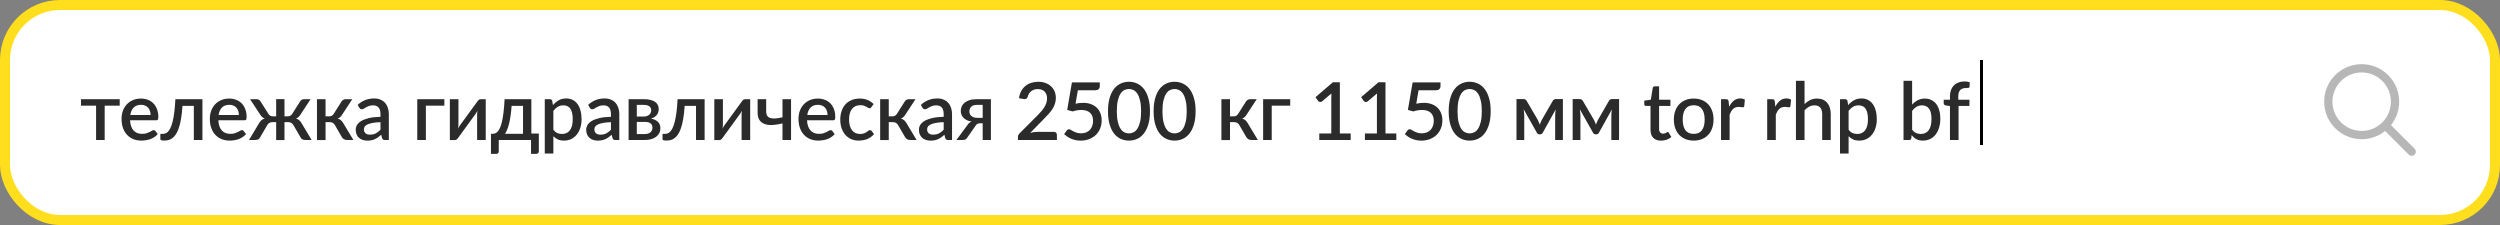
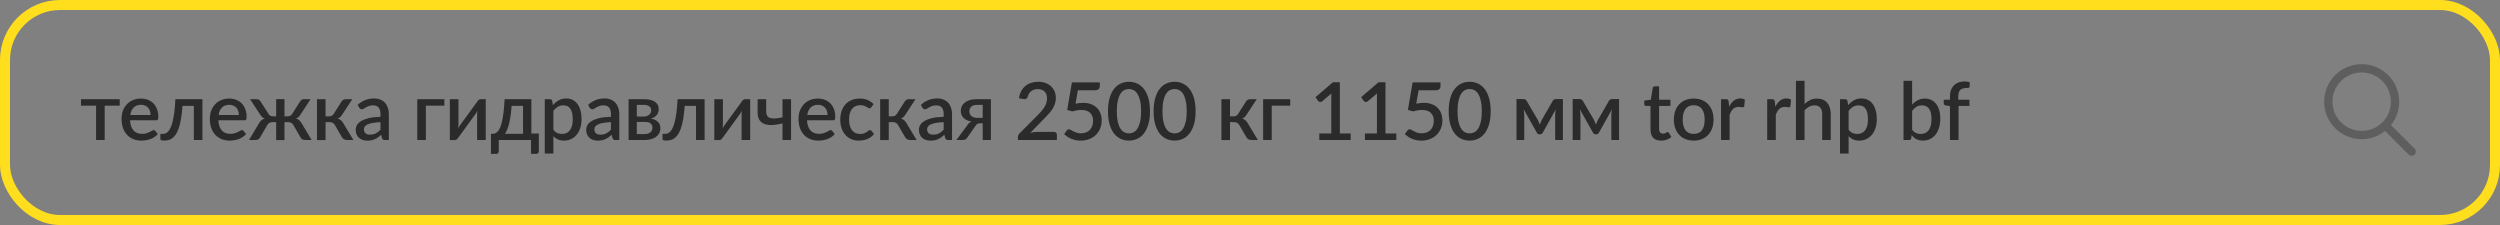
<svg xmlns="http://www.w3.org/2000/svg" width="500" height="45" viewBox="0 0 500 45" fill="none">
  <rect x="0" y="0" width="500" height="45" fill="#808080" stroke="none" />
-   <rect x="1" y="1" width="498" height="43" rx="11" fill="white" />
  <rect x="1" y="1" width="498" height="43" rx="11" stroke="#FFDE1E" stroke-width="2" />
  <path d="M23.944 21.136H20.936V28H19.216V21.136H16.2V19.84H23.944V21.136ZM30.119 23C30.119 22.712 30.076 22.445 29.991 22.2C29.911 21.949 29.791 21.733 29.631 21.552C29.471 21.365 29.271 21.221 29.031 21.12C28.796 21.013 28.524 20.96 28.215 20.96C27.591 20.96 27.1 21.139 26.743 21.496C26.385 21.853 26.159 22.355 26.063 23H30.119ZM26.015 24.056C26.036 24.52 26.108 24.923 26.231 25.264C26.353 25.6 26.516 25.88 26.719 26.104C26.927 26.328 27.172 26.496 27.455 26.608C27.743 26.715 28.063 26.768 28.415 26.768C28.751 26.768 29.041 26.731 29.287 26.656C29.532 26.576 29.745 26.491 29.927 26.4C30.108 26.304 30.263 26.219 30.391 26.144C30.519 26.064 30.636 26.024 30.743 26.024C30.881 26.024 30.988 26.077 31.063 26.184L31.551 26.816C31.348 27.056 31.119 27.259 30.863 27.424C30.607 27.589 30.335 27.725 30.047 27.832C29.759 27.933 29.463 28.005 29.159 28.048C28.855 28.096 28.559 28.12 28.271 28.12C27.705 28.12 27.18 28.027 26.695 27.84C26.215 27.648 25.796 27.368 25.439 27C25.087 26.632 24.809 26.176 24.607 25.632C24.409 25.088 24.311 24.461 24.311 23.752C24.311 23.187 24.399 22.659 24.575 22.168C24.756 21.677 25.012 21.251 25.343 20.888C25.679 20.525 26.084 20.24 26.559 20.032C27.039 19.819 27.58 19.712 28.183 19.712C28.684 19.712 29.148 19.795 29.575 19.96C30.001 20.12 30.369 20.357 30.679 20.672C30.988 20.987 31.228 21.373 31.399 21.832C31.575 22.285 31.663 22.803 31.663 23.384C31.663 23.651 31.633 23.829 31.575 23.92C31.516 24.011 31.409 24.056 31.255 24.056H26.015ZM40.486 28H38.767V21.176H36.495C36.431 22.195 36.332 23.075 36.199 23.816C36.071 24.552 35.916 25.176 35.734 25.688C35.553 26.2 35.35 26.616 35.127 26.936C34.903 27.251 34.665 27.496 34.414 27.672C34.164 27.848 33.905 27.965 33.639 28.024C33.377 28.083 33.113 28.112 32.846 28.112C32.329 28.112 32.071 28.027 32.071 27.856V26.776H32.519C32.694 26.776 32.873 26.747 33.054 26.688C33.241 26.629 33.42 26.515 33.59 26.344C33.761 26.168 33.924 25.923 34.078 25.608C34.239 25.293 34.383 24.88 34.511 24.368C34.644 23.851 34.758 23.224 34.855 22.488C34.95 21.747 35.025 20.864 35.078 19.84H40.486V28ZM47.775 23C47.775 22.712 47.732 22.445 47.647 22.2C47.567 21.949 47.447 21.733 47.287 21.552C47.127 21.365 46.927 21.221 46.687 21.12C46.452 21.013 46.18 20.96 45.871 20.96C45.247 20.96 44.756 21.139 44.399 21.496C44.042 21.853 43.815 22.355 43.719 23H47.775ZM43.671 24.056C43.692 24.52 43.764 24.923 43.887 25.264C44.01 25.6 44.172 25.88 44.375 26.104C44.583 26.328 44.828 26.496 45.111 26.608C45.399 26.715 45.719 26.768 46.071 26.768C46.407 26.768 46.698 26.731 46.943 26.656C47.188 26.576 47.402 26.491 47.583 26.4C47.764 26.304 47.919 26.219 48.047 26.144C48.175 26.064 48.292 26.024 48.399 26.024C48.538 26.024 48.644 26.077 48.719 26.184L49.207 26.816C49.004 27.056 48.775 27.259 48.519 27.424C48.263 27.589 47.991 27.725 47.703 27.832C47.415 27.933 47.119 28.005 46.815 28.048C46.511 28.096 46.215 28.12 45.927 28.12C45.362 28.12 44.836 28.027 44.351 27.84C43.871 27.648 43.452 27.368 43.095 27C42.743 26.632 42.466 26.176 42.263 25.632C42.066 25.088 41.967 24.461 41.967 23.752C41.967 23.187 42.055 22.659 42.231 22.168C42.412 21.677 42.668 21.251 42.999 20.888C43.335 20.525 43.74 20.24 44.215 20.032C44.695 19.819 45.236 19.712 45.839 19.712C46.34 19.712 46.804 19.795 47.231 19.96C47.658 20.12 48.026 20.357 48.335 20.672C48.644 20.987 48.884 21.373 49.055 21.832C49.231 22.285 49.319 22.803 49.319 23.384C49.319 23.651 49.29 23.829 49.231 23.92C49.172 24.011 49.066 24.056 48.911 24.056H43.671ZM62.329 28H61.145C60.841 28 60.606 27.952 60.441 27.856C60.281 27.76 60.155 27.608 60.065 27.4L58.681 25.016C58.569 24.813 58.422 24.664 58.241 24.568C58.059 24.472 57.854 24.424 57.625 24.424H56.897V28.008H55.233V24.424H54.513C54.278 24.424 54.07 24.472 53.889 24.568C53.713 24.664 53.566 24.813 53.449 25.016L52.065 27.4C51.974 27.608 51.846 27.76 51.681 27.856C51.521 27.952 51.289 28 50.985 28H49.801L51.817 24.632C51.955 24.392 52.11 24.197 52.281 24.048C52.457 23.893 52.675 23.779 52.937 23.704C52.739 23.629 52.569 23.528 52.425 23.4C52.286 23.272 52.153 23.107 52.025 22.904L50.017 19.84H51.369C51.529 19.84 51.675 19.883 51.809 19.968C51.942 20.053 52.046 20.165 52.121 20.304L53.673 22.752C53.779 22.928 53.907 23.059 54.057 23.144C54.206 23.229 54.393 23.272 54.617 23.272H55.233V19.832H56.897V23.272H57.489C57.931 23.272 58.254 23.099 58.457 22.752L60.009 20.304C60.083 20.165 60.187 20.053 60.321 19.968C60.459 19.883 60.609 19.84 60.769 19.84H62.113L60.105 22.904C59.977 23.107 59.843 23.272 59.705 23.4C59.566 23.528 59.398 23.629 59.201 23.704C59.462 23.779 59.678 23.893 59.849 24.048C60.019 24.197 60.174 24.392 60.313 24.632L62.329 28ZM68.304 20.304C68.389 20.165 68.504 20.053 68.648 19.968C68.797 19.883 68.952 19.84 69.112 19.84H70.456L68.448 22.904C68.32 23.112 68.186 23.28 68.048 23.408C67.909 23.536 67.738 23.635 67.536 23.704C67.797 23.779 68.013 23.893 68.184 24.048C68.36 24.197 68.517 24.392 68.656 24.632L70.68 28H69.496C69.192 28 68.954 27.949 68.784 27.848C68.618 27.747 68.477 27.597 68.36 27.4L66.976 25.016C66.864 24.813 66.717 24.664 66.536 24.568C66.354 24.472 66.149 24.424 65.92 24.424H65.112V28.008H63.392V19.84H65.112V23.272H65.808C66.032 23.272 66.218 23.229 66.368 23.144C66.517 23.059 66.645 22.928 66.752 22.752L68.304 20.304ZM76.096 24.432C75.482 24.453 74.965 24.504 74.543 24.584C74.122 24.659 73.781 24.757 73.519 24.88C73.258 24.997 73.069 25.139 72.951 25.304C72.84 25.469 72.784 25.651 72.784 25.848C72.784 26.04 72.813 26.205 72.871 26.344C72.936 26.477 73.021 26.589 73.127 26.68C73.24 26.765 73.368 26.829 73.511 26.872C73.661 26.909 73.823 26.928 73.999 26.928C74.448 26.928 74.832 26.845 75.151 26.68C75.477 26.509 75.791 26.264 76.096 25.944V24.432ZM71.535 20.976C72.458 20.117 73.557 19.688 74.832 19.688C75.301 19.688 75.717 19.765 76.079 19.92C76.448 20.069 76.754 20.283 76.999 20.56C77.25 20.837 77.439 21.168 77.567 21.552C77.701 21.931 77.767 22.352 77.767 22.816V28H76.999C76.834 28 76.709 27.976 76.624 27.928C76.538 27.875 76.466 27.771 76.407 27.616L76.24 26.952C76.031 27.139 75.826 27.307 75.624 27.456C75.421 27.6 75.21 27.723 74.992 27.824C74.778 27.925 74.546 28 74.296 28.048C74.05 28.101 73.778 28.128 73.48 28.128C73.149 28.128 72.84 28.083 72.552 27.992C72.269 27.901 72.023 27.765 71.816 27.584C71.608 27.397 71.442 27.168 71.32 26.896C71.202 26.624 71.144 26.304 71.144 25.936C71.144 25.621 71.226 25.315 71.391 25.016C71.562 24.717 71.84 24.451 72.224 24.216C72.613 23.976 73.122 23.779 73.751 23.624C74.386 23.469 75.168 23.381 76.096 23.36V22.816C76.096 22.229 75.97 21.792 75.719 21.504C75.469 21.216 75.101 21.072 74.615 21.072C74.285 21.072 74.007 21.115 73.784 21.2C73.559 21.28 73.365 21.368 73.2 21.464C73.034 21.56 72.888 21.651 72.76 21.736C72.632 21.816 72.496 21.856 72.352 21.856C72.234 21.856 72.133 21.827 72.047 21.768C71.968 21.704 71.901 21.627 71.847 21.536L71.535 20.976ZM88.87 21.136H85.174V28H83.454V19.84H88.87V21.136ZM97.146 19.84V28H95.426V22.888C95.426 22.776 95.431 22.653 95.442 22.52C95.453 22.387 95.469 22.251 95.49 22.112C95.436 22.229 95.383 22.339 95.33 22.44C95.282 22.536 95.228 22.624 95.17 22.704L91.626 27.576C91.562 27.677 91.477 27.776 91.37 27.872C91.263 27.963 91.143 28.008 91.01 28.008H89.97V19.84H91.69V24.952C91.69 25.064 91.682 25.189 91.666 25.328C91.655 25.467 91.639 25.605 91.618 25.744C91.725 25.499 91.834 25.296 91.946 25.136L95.49 20.272C95.554 20.165 95.639 20.067 95.746 19.976C95.853 19.885 95.972 19.84 96.106 19.84H97.146ZM104.607 26.76V21.176H102.319C102.271 21.923 102.202 22.592 102.111 23.184C102.026 23.776 101.925 24.301 101.807 24.76C101.695 25.213 101.57 25.605 101.431 25.936C101.293 26.261 101.149 26.536 100.999 26.76H104.607ZM107.767 26.704V30.248C107.767 30.408 107.719 30.533 107.623 30.624C107.533 30.72 107.415 30.768 107.271 30.768H106.207V28H99.751V30.28C99.751 30.403 99.711 30.515 99.631 30.616C99.557 30.717 99.439 30.768 99.279 30.768H98.191V26.76H98.439C98.626 26.76 98.81 26.733 98.991 26.68C99.173 26.621 99.346 26.507 99.511 26.336C99.677 26.165 99.834 25.925 99.983 25.616C100.133 25.301 100.266 24.888 100.383 24.376C100.506 23.864 100.613 23.237 100.703 22.496C100.794 21.755 100.866 20.869 100.919 19.84H106.271V26.704H107.767ZM110.674 25.952C110.914 26.261 111.176 26.48 111.458 26.608C111.746 26.731 112.064 26.792 112.41 26.792C113.082 26.792 113.605 26.547 113.978 26.056C114.357 25.565 114.546 24.835 114.546 23.864C114.546 23.363 114.504 22.936 114.418 22.584C114.333 22.227 114.21 21.936 114.05 21.712C113.89 21.488 113.696 21.325 113.466 21.224C113.237 21.123 112.978 21.072 112.69 21.072C112.253 21.072 111.874 21.168 111.554 21.36C111.24 21.547 110.946 21.816 110.674 22.168V25.952ZM110.586 21.024C110.928 20.624 111.314 20.301 111.746 20.056C112.184 19.811 112.69 19.688 113.266 19.688C113.725 19.688 114.141 19.781 114.514 19.968C114.888 20.149 115.208 20.416 115.474 20.768C115.741 21.12 115.946 21.557 116.09 22.08C116.24 22.597 116.314 23.192 116.314 23.864C116.314 24.467 116.232 25.029 116.066 25.552C115.906 26.069 115.674 26.52 115.37 26.904C115.066 27.283 114.698 27.581 114.266 27.8C113.834 28.013 113.346 28.12 112.802 28.12C112.322 28.12 111.914 28.043 111.578 27.888C111.248 27.733 110.946 27.52 110.674 27.248V30.712H108.954V19.84H109.994C110.229 19.84 110.378 19.949 110.442 20.168L110.586 21.024ZM122.189 24.432C121.576 24.453 121.059 24.504 120.637 24.584C120.216 24.659 119.875 24.757 119.613 24.88C119.352 24.997 119.163 25.139 119.045 25.304C118.933 25.469 118.877 25.651 118.877 25.848C118.877 26.04 118.907 26.205 118.965 26.344C119.029 26.477 119.115 26.589 119.221 26.68C119.333 26.765 119.461 26.829 119.605 26.872C119.755 26.909 119.917 26.928 120.093 26.928C120.541 26.928 120.925 26.845 121.245 26.68C121.571 26.509 121.885 26.264 122.189 25.944V24.432ZM117.629 20.976C118.552 20.117 119.651 19.688 120.925 19.688C121.395 19.688 121.811 19.765 122.173 19.92C122.541 20.069 122.848 20.283 123.093 20.56C123.344 20.837 123.533 21.168 123.661 21.552C123.795 21.931 123.861 22.352 123.861 22.816V28H123.093C122.928 28 122.803 27.976 122.717 27.928C122.632 27.875 122.56 27.771 122.501 27.616L122.333 26.952C122.125 27.139 121.92 27.307 121.717 27.456C121.515 27.6 121.304 27.723 121.085 27.824C120.872 27.925 120.64 28 120.389 28.048C120.144 28.101 119.872 28.128 119.573 28.128C119.243 28.128 118.933 28.083 118.645 27.992C118.363 27.901 118.117 27.765 117.909 27.584C117.701 27.397 117.536 27.168 117.413 26.896C117.296 26.624 117.237 26.304 117.237 25.936C117.237 25.621 117.32 25.315 117.485 25.016C117.656 24.717 117.933 24.451 118.317 24.216C118.707 23.976 119.216 23.779 119.845 23.624C120.48 23.469 121.261 23.381 122.189 23.36V22.816C122.189 22.229 122.064 21.792 121.813 21.504C121.563 21.216 121.195 21.072 120.709 21.072C120.379 21.072 120.101 21.115 119.877 21.2C119.653 21.28 119.459 21.368 119.293 21.464C119.128 21.56 118.981 21.651 118.853 21.736C118.725 21.816 118.589 21.856 118.445 21.856C118.328 21.856 118.227 21.827 118.141 21.768C118.061 21.704 117.995 21.627 117.941 21.536L117.629 20.976ZM128.96 26.808C129.429 26.808 129.8 26.696 130.072 26.472C130.349 26.243 130.488 25.936 130.488 25.552C130.488 25.387 130.464 25.232 130.416 25.088C130.368 24.944 130.285 24.821 130.168 24.72C130.051 24.613 129.893 24.531 129.696 24.472C129.504 24.413 129.261 24.384 128.968 24.384H127.36V26.808H128.96ZM127.36 20.976V23.304H128.776C128.989 23.304 129.184 23.275 129.36 23.216C129.541 23.152 129.696 23.067 129.824 22.96C129.957 22.848 130.059 22.717 130.128 22.568C130.203 22.413 130.24 22.243 130.24 22.056C130.24 21.923 130.216 21.792 130.168 21.664C130.12 21.531 130.037 21.413 129.92 21.312C129.808 21.211 129.659 21.131 129.472 21.072C129.285 21.008 129.053 20.976 128.776 20.976H127.36ZM128.832 19.84C129.339 19.84 129.776 19.891 130.144 19.992C130.512 20.088 130.813 20.224 131.048 20.4C131.288 20.576 131.464 20.784 131.576 21.024C131.688 21.264 131.744 21.523 131.744 21.8C131.744 21.976 131.72 22.16 131.672 22.352C131.624 22.544 131.541 22.728 131.424 22.904C131.307 23.075 131.147 23.232 130.944 23.376C130.747 23.52 130.493 23.632 130.184 23.712C130.765 23.819 131.224 24.032 131.56 24.352C131.901 24.667 132.072 25.088 132.072 25.616C132.072 26.021 131.989 26.373 131.824 26.672C131.659 26.971 131.432 27.219 131.144 27.416C130.861 27.613 130.531 27.76 130.152 27.856C129.779 27.952 129.384 28 128.968 28H125.72V19.84H128.832ZM140.924 28H139.204V21.176H136.932C136.868 22.195 136.769 23.075 136.636 23.816C136.508 24.552 136.353 25.176 136.172 25.688C135.991 26.2 135.788 26.616 135.564 26.936C135.34 27.251 135.103 27.496 134.852 27.672C134.601 27.848 134.343 27.965 134.076 28.024C133.815 28.083 133.551 28.112 133.284 28.112C132.767 28.112 132.508 28.027 132.508 27.856V26.776H132.956C133.132 26.776 133.311 26.747 133.492 26.688C133.679 26.629 133.857 26.515 134.028 26.344C134.199 26.168 134.361 25.923 134.516 25.608C134.676 25.293 134.82 24.88 134.948 24.368C135.081 23.851 135.196 23.224 135.292 22.488C135.388 21.747 135.463 20.864 135.516 19.84H140.924V28ZM150.036 19.84V28H148.317V22.888C148.317 22.776 148.322 22.653 148.333 22.52C148.343 22.387 148.359 22.251 148.381 22.112C148.327 22.229 148.274 22.339 148.221 22.44C148.173 22.536 148.119 22.624 148.061 22.704L144.517 27.576C144.453 27.677 144.367 27.776 144.261 27.872C144.154 27.963 144.034 28.008 143.901 28.008H142.861V19.84H144.581V24.952C144.581 25.064 144.573 25.189 144.557 25.328C144.546 25.467 144.53 25.605 144.509 25.744C144.615 25.499 144.725 25.296 144.837 25.136L148.381 20.272C148.445 20.165 148.53 20.067 148.637 19.976C148.743 19.885 148.863 19.84 148.997 19.84H150.036ZM158.21 19.84V28H156.498V24.68C155.799 24.856 155.146 24.963 154.538 25C153.935 25.032 153.41 24.971 152.962 24.816C152.514 24.661 152.162 24.4 151.906 24.032C151.65 23.664 151.522 23.168 151.522 22.544V19.84H153.234V22.28C153.234 22.637 153.301 22.925 153.434 23.144C153.567 23.357 153.767 23.509 154.034 23.6C154.306 23.685 154.645 23.715 155.05 23.688C155.461 23.661 155.943 23.587 156.498 23.464V19.84H158.21ZM165.509 23C165.509 22.712 165.467 22.445 165.381 22.2C165.301 21.949 165.181 21.733 165.021 21.552C164.861 21.365 164.661 21.221 164.421 21.12C164.187 21.013 163.915 20.96 163.605 20.96C162.981 20.96 162.491 21.139 162.133 21.496C161.776 21.853 161.549 22.355 161.453 23H165.509ZM161.405 24.056C161.427 24.52 161.499 24.923 161.621 25.264C161.744 25.6 161.907 25.88 162.109 26.104C162.317 26.328 162.563 26.496 162.845 26.608C163.133 26.715 163.453 26.768 163.805 26.768C164.141 26.768 164.432 26.731 164.677 26.656C164.923 26.576 165.136 26.491 165.317 26.4C165.499 26.304 165.653 26.219 165.781 26.144C165.909 26.064 166.027 26.024 166.133 26.024C166.272 26.024 166.379 26.077 166.453 26.184L166.941 26.816C166.739 27.056 166.509 27.259 166.253 27.424C165.997 27.589 165.725 27.725 165.437 27.832C165.149 27.933 164.853 28.005 164.549 28.048C164.245 28.096 163.949 28.12 163.661 28.12C163.096 28.12 162.571 28.027 162.085 27.84C161.605 27.648 161.187 27.368 160.829 27C160.477 26.632 160.2 26.176 159.997 25.632C159.8 25.088 159.701 24.461 159.701 23.752C159.701 23.187 159.789 22.659 159.965 22.168C160.147 21.677 160.403 21.251 160.733 20.888C161.069 20.525 161.475 20.24 161.949 20.032C162.429 19.819 162.971 19.712 163.573 19.712C164.075 19.712 164.539 19.795 164.965 19.96C165.392 20.12 165.76 20.357 166.069 20.672C166.379 20.987 166.619 21.373 166.789 21.832C166.965 22.285 167.053 22.803 167.053 23.384C167.053 23.651 167.024 23.829 166.965 23.92C166.907 24.011 166.8 24.056 166.645 24.056H161.405ZM174.269 21.44C174.216 21.509 174.165 21.563 174.117 21.6C174.069 21.637 174 21.656 173.909 21.656C173.818 21.656 173.722 21.624 173.621 21.56C173.525 21.496 173.408 21.427 173.269 21.352C173.136 21.272 172.973 21.2 172.781 21.136C172.589 21.072 172.349 21.04 172.061 21.04C171.688 21.04 171.36 21.107 171.077 21.24C170.8 21.373 170.565 21.565 170.373 21.816C170.186 22.061 170.045 22.363 169.949 22.72C169.858 23.072 169.813 23.469 169.813 23.912C169.813 24.371 169.864 24.779 169.965 25.136C170.066 25.493 170.21 25.795 170.397 26.04C170.589 26.285 170.818 26.472 171.085 26.6C171.357 26.728 171.661 26.792 171.997 26.792C172.328 26.792 172.597 26.752 172.805 26.672C173.013 26.592 173.186 26.504 173.325 26.408C173.464 26.312 173.581 26.224 173.677 26.144C173.778 26.064 173.885 26.024 173.997 26.024C174.136 26.024 174.242 26.077 174.317 26.184L174.805 26.816C174.608 27.056 174.389 27.259 174.149 27.424C173.909 27.589 173.656 27.725 173.389 27.832C173.122 27.933 172.845 28.005 172.557 28.048C172.269 28.096 171.978 28.12 171.685 28.12C171.178 28.12 170.704 28.027 170.261 27.84C169.824 27.648 169.44 27.373 169.109 27.016C168.784 26.653 168.525 26.213 168.333 25.696C168.146 25.173 168.053 24.579 168.053 23.912C168.053 23.309 168.138 22.752 168.309 22.24C168.48 21.723 168.728 21.277 169.053 20.904C169.384 20.531 169.792 20.24 170.277 20.032C170.762 19.819 171.322 19.712 171.957 19.712C172.549 19.712 173.069 19.808 173.517 20C173.97 20.192 174.373 20.464 174.725 20.816L174.269 21.44ZM180.944 20.304C181.03 20.165 181.144 20.053 181.288 19.968C181.438 19.883 181.592 19.84 181.752 19.84H183.096L181.088 22.904C180.96 23.112 180.827 23.28 180.688 23.408C180.55 23.536 180.379 23.635 180.176 23.704C180.438 23.779 180.654 23.893 180.824 24.048C181 24.197 181.158 24.392 181.296 24.632L183.32 28H182.136C181.832 28 181.595 27.949 181.424 27.848C181.259 27.747 181.118 27.597 181 27.4L179.616 25.016C179.504 24.813 179.358 24.664 179.176 24.568C178.995 24.472 178.79 24.424 178.56 24.424H177.752V28.008H176.032V19.84H177.752V23.272H178.448C178.672 23.272 178.859 23.229 179.008 23.144C179.158 23.059 179.286 22.928 179.392 22.752L180.944 20.304ZM188.736 24.432C188.123 24.453 187.605 24.504 187.184 24.584C186.763 24.659 186.421 24.757 186.16 24.88C185.899 24.997 185.709 25.139 185.592 25.304C185.48 25.469 185.424 25.651 185.424 25.848C185.424 26.04 185.453 26.205 185.512 26.344C185.576 26.477 185.661 26.589 185.768 26.68C185.88 26.765 186.008 26.829 186.152 26.872C186.301 26.909 186.464 26.928 186.64 26.928C187.088 26.928 187.472 26.845 187.792 26.68C188.117 26.509 188.432 26.264 188.736 25.944V24.432ZM184.176 20.976C185.099 20.117 186.197 19.688 187.472 19.688C187.941 19.688 188.357 19.765 188.72 19.92C189.088 20.069 189.395 20.283 189.64 20.56C189.891 20.837 190.08 21.168 190.208 21.552C190.341 21.931 190.408 22.352 190.408 22.816V28H189.64C189.475 28 189.349 27.976 189.264 27.928C189.179 27.875 189.107 27.771 189.048 27.616L188.88 26.952C188.672 27.139 188.467 27.307 188.264 27.456C188.061 27.6 187.851 27.723 187.632 27.824C187.419 27.925 187.187 28 186.936 28.048C186.691 28.101 186.419 28.128 186.12 28.128C185.789 28.128 185.48 28.083 185.192 27.992C184.909 27.901 184.664 27.765 184.456 27.584C184.248 27.397 184.083 27.168 183.96 26.896C183.843 26.624 183.784 26.304 183.784 25.936C183.784 25.621 183.867 25.315 184.032 25.016C184.203 24.717 184.48 24.451 184.864 24.216C185.253 23.976 185.763 23.779 186.392 23.624C187.027 23.469 187.808 23.381 188.736 23.36V22.816C188.736 22.229 188.611 21.792 188.36 21.504C188.109 21.216 187.741 21.072 187.256 21.072C186.925 21.072 186.648 21.115 186.424 21.2C186.2 21.28 186.005 21.368 185.84 21.464C185.675 21.56 185.528 21.651 185.4 21.736C185.272 21.816 185.136 21.856 184.992 21.856C184.875 21.856 184.773 21.827 184.688 21.768C184.608 21.704 184.541 21.627 184.488 21.536L184.176 20.976ZM196.539 23.568V20.976H195.331C195.053 20.976 194.821 21.016 194.635 21.096C194.448 21.176 194.299 21.28 194.187 21.408C194.075 21.531 193.995 21.669 193.947 21.824C193.899 21.979 193.875 22.131 193.875 22.28C193.875 22.68 194.016 22.995 194.299 23.224C194.587 23.453 194.973 23.568 195.459 23.568H196.539ZM198.179 19.84V28H196.539V24.656H196.067C195.912 24.656 195.784 24.669 195.683 24.696C195.581 24.723 195.493 24.76 195.419 24.808C195.349 24.856 195.285 24.915 195.227 24.984C195.173 25.053 195.12 25.131 195.067 25.216L193.539 27.4C193.427 27.603 193.293 27.755 193.139 27.856C192.989 27.952 192.763 28 192.459 28H191.275L193.475 25.032C193.677 24.68 193.96 24.44 194.323 24.312C193.928 24.253 193.592 24.152 193.315 24.008C193.037 23.864 192.813 23.696 192.643 23.504C192.472 23.312 192.347 23.104 192.267 22.88C192.192 22.651 192.155 22.424 192.155 22.2C192.155 21.907 192.211 21.619 192.323 21.336C192.44 21.053 192.624 20.803 192.875 20.584C193.125 20.36 193.448 20.181 193.843 20.048C194.243 19.909 194.723 19.84 195.283 19.84H198.179ZM210.778 26.376C210.965 26.376 211.112 26.432 211.218 26.544C211.325 26.651 211.378 26.789 211.378 26.96V28H203.586V27.416C203.586 27.299 203.61 27.176 203.658 27.048C203.706 26.92 203.784 26.803 203.89 26.696L207.474 23.104C207.778 22.8 208.048 22.509 208.282 22.232C208.522 21.955 208.725 21.677 208.89 21.4C209.061 21.123 209.189 20.843 209.274 20.56C209.365 20.272 209.41 19.971 209.41 19.656C209.41 19.352 209.362 19.085 209.266 18.856C209.176 18.621 209.048 18.429 208.882 18.28C208.722 18.125 208.528 18.011 208.298 17.936C208.074 17.856 207.826 17.816 207.554 17.816C207.293 17.816 207.05 17.853 206.826 17.928C206.608 18.003 206.41 18.107 206.234 18.24C206.064 18.373 205.92 18.533 205.802 18.72C205.69 18.901 205.608 19.101 205.554 19.32C205.474 19.539 205.37 19.685 205.242 19.76C205.12 19.835 204.938 19.851 204.698 19.808L203.794 19.648C203.874 19.104 204.024 18.627 204.242 18.216C204.466 17.805 204.746 17.464 205.082 17.192C205.418 16.915 205.802 16.707 206.234 16.568C206.672 16.424 207.144 16.352 207.65 16.352C208.162 16.352 208.632 16.429 209.058 16.584C209.49 16.733 209.861 16.949 210.17 17.232C210.485 17.509 210.73 17.848 210.906 18.248C211.082 18.648 211.17 19.099 211.17 19.6C211.17 20.027 211.106 20.421 210.978 20.784C210.856 21.147 210.688 21.493 210.474 21.824C210.261 22.155 210.01 22.477 209.722 22.792C209.44 23.101 209.141 23.416 208.826 23.736L206.042 26.584C206.272 26.52 206.501 26.469 206.73 26.432C206.965 26.395 207.186 26.376 207.394 26.376H210.778ZM215.111 20.736C215.389 20.677 215.653 20.635 215.903 20.608C216.159 20.581 216.405 20.568 216.639 20.568C217.242 20.568 217.773 20.659 218.231 20.84C218.695 21.016 219.082 21.261 219.391 21.576C219.706 21.891 219.941 22.261 220.095 22.688C220.255 23.109 220.335 23.568 220.335 24.064C220.335 24.677 220.229 25.235 220.015 25.736C219.802 26.237 219.506 26.667 219.127 27.024C218.749 27.376 218.301 27.648 217.783 27.84C217.271 28.032 216.717 28.128 216.119 28.128C215.767 28.128 215.431 28.093 215.111 28.024C214.797 27.955 214.501 27.861 214.223 27.744C213.946 27.621 213.69 27.483 213.455 27.328C213.221 27.168 213.01 27.003 212.823 26.832L213.351 26.096C213.463 25.936 213.613 25.856 213.799 25.856C213.917 25.856 214.045 25.899 214.183 25.984C214.322 26.069 214.482 26.163 214.663 26.264C214.85 26.36 215.069 26.451 215.319 26.536C215.57 26.621 215.869 26.664 216.215 26.664C216.594 26.664 216.933 26.603 217.231 26.48C217.53 26.357 217.781 26.187 217.983 25.968C218.191 25.744 218.349 25.477 218.455 25.168C218.562 24.859 218.615 24.52 218.615 24.152C218.615 23.816 218.565 23.515 218.463 23.248C218.367 22.981 218.221 22.755 218.023 22.568C217.831 22.381 217.589 22.24 217.295 22.144C217.002 22.043 216.663 21.992 216.279 21.992C215.997 21.992 215.706 22.016 215.407 22.064C215.114 22.112 214.815 22.187 214.511 22.288L213.439 21.984L214.383 16.48H219.959V17.224C219.959 17.469 219.882 17.669 219.727 17.824C219.573 17.979 219.314 18.056 218.951 18.056H215.575L215.111 20.736ZM229.996 22.24C229.996 23.248 229.887 24.12 229.668 24.856C229.455 25.592 229.159 26.203 228.78 26.688C228.402 27.173 227.956 27.533 227.444 27.768C226.932 28.003 226.38 28.12 225.788 28.12C225.196 28.12 224.644 28.003 224.132 27.768C223.62 27.533 223.175 27.173 222.796 26.688C222.423 26.203 222.13 25.592 221.916 24.856C221.703 24.12 221.596 23.248 221.596 22.24C221.596 21.232 221.703 20.36 221.916 19.624C222.13 18.883 222.423 18.272 222.796 17.792C223.175 17.307 223.62 16.947 224.132 16.712C224.644 16.472 225.196 16.352 225.788 16.352C226.38 16.352 226.932 16.472 227.444 16.712C227.956 16.947 228.402 17.307 228.78 17.792C229.159 18.272 229.455 18.883 229.668 19.624C229.887 20.36 229.996 21.232 229.996 22.24ZM228.22 22.24C228.22 21.387 228.151 20.677 228.012 20.112C227.879 19.541 227.7 19.085 227.476 18.744C227.252 18.403 226.994 18.16 226.7 18.016C226.407 17.872 226.103 17.8 225.788 17.8C225.468 17.8 225.162 17.872 224.868 18.016C224.58 18.16 224.324 18.403 224.1 18.744C223.876 19.085 223.698 19.541 223.564 20.112C223.431 20.677 223.364 21.387 223.364 22.24C223.364 23.093 223.431 23.805 223.564 24.376C223.698 24.941 223.876 25.395 224.1 25.736C224.324 26.077 224.58 26.32 224.868 26.464C225.162 26.608 225.468 26.68 225.788 26.68C226.103 26.68 226.407 26.608 226.7 26.464C226.994 26.32 227.252 26.077 227.476 25.736C227.7 25.395 227.879 24.941 228.012 24.376C228.151 23.805 228.22 23.093 228.22 22.24ZM239.121 22.24C239.121 23.248 239.012 24.12 238.793 24.856C238.58 25.592 238.284 26.203 237.905 26.688C237.527 27.173 237.081 27.533 236.569 27.768C236.057 28.003 235.505 28.12 234.913 28.12C234.321 28.12 233.769 28.003 233.257 27.768C232.745 27.533 232.3 27.173 231.921 26.688C231.548 26.203 231.255 25.592 231.041 24.856C230.828 24.12 230.721 23.248 230.721 22.24C230.721 21.232 230.828 20.36 231.041 19.624C231.255 18.883 231.548 18.272 231.921 17.792C232.3 17.307 232.745 16.947 233.257 16.712C233.769 16.472 234.321 16.352 234.913 16.352C235.505 16.352 236.057 16.472 236.569 16.712C237.081 16.947 237.527 17.307 237.905 17.792C238.284 18.272 238.58 18.883 238.793 19.624C239.012 20.36 239.121 21.232 239.121 22.24ZM237.345 22.24C237.345 21.387 237.276 20.677 237.137 20.112C237.004 19.541 236.825 19.085 236.601 18.744C236.377 18.403 236.119 18.16 235.825 18.016C235.532 17.872 235.228 17.8 234.913 17.8C234.593 17.8 234.287 17.872 233.993 18.016C233.705 18.16 233.449 18.403 233.225 18.744C233.001 19.085 232.823 19.541 232.689 20.112C232.556 20.677 232.489 21.387 232.489 22.24C232.489 23.093 232.556 23.805 232.689 24.376C232.823 24.941 233.001 25.395 233.225 25.736C233.449 26.077 233.705 26.32 233.993 26.464C234.287 26.608 234.593 26.68 234.913 26.68C235.228 26.68 235.532 26.608 235.825 26.464C236.119 26.32 236.377 26.077 236.601 25.736C236.825 25.395 237.004 24.941 237.137 24.376C237.276 23.805 237.345 23.093 237.345 22.24ZM249.194 20.304C249.28 20.165 249.394 20.053 249.538 19.968C249.688 19.883 249.842 19.84 250.002 19.84H251.346L249.338 22.904C249.21 23.112 249.077 23.28 248.938 23.408C248.8 23.536 248.629 23.635 248.426 23.704C248.688 23.779 248.904 23.893 249.074 24.048C249.25 24.197 249.408 24.392 249.546 24.632L251.57 28H250.386C250.082 28 249.845 27.949 249.674 27.848C249.509 27.747 249.368 27.597 249.25 27.4L247.866 25.016C247.754 24.813 247.608 24.664 247.426 24.568C247.245 24.472 247.04 24.424 246.81 24.424H246.002V28.008H244.282V19.84H246.002V23.272H246.698C246.922 23.272 247.109 23.229 247.258 23.144C247.408 23.059 247.536 22.928 247.642 22.752L249.194 20.304ZM258.042 21.136H254.346V28H252.626V19.84H258.042V21.136ZM270.138 26.696V28H263.858V26.696H266.258V19.48C266.258 19.224 266.266 18.963 266.282 18.696L264.434 20.256C264.354 20.32 264.271 20.363 264.186 20.384C264.106 20.4 264.029 20.4 263.954 20.384C263.885 20.368 263.821 20.344 263.762 20.312C263.709 20.275 263.666 20.235 263.634 20.192L263.098 19.44L266.57 16.456H267.97V26.696H270.138ZM279.263 26.696V28H272.983V26.696H275.383V19.48C275.383 19.224 275.391 18.963 275.407 18.696L273.559 20.256C273.479 20.32 273.396 20.363 273.311 20.384C273.231 20.4 273.154 20.4 273.079 20.384C273.01 20.368 272.946 20.344 272.887 20.312C272.834 20.275 272.791 20.235 272.759 20.192L272.223 19.44L275.695 16.456H277.095V26.696H279.263ZM283.252 20.736C283.529 20.677 283.793 20.635 284.044 20.608C284.3 20.581 284.545 20.568 284.78 20.568C285.383 20.568 285.913 20.659 286.372 20.84C286.836 21.016 287.223 21.261 287.532 21.576C287.847 21.891 288.081 22.261 288.236 22.688C288.396 23.109 288.476 23.568 288.476 24.064C288.476 24.677 288.369 25.235 288.156 25.736C287.943 26.237 287.647 26.667 287.268 27.024C286.889 27.376 286.441 27.648 285.924 27.84C285.412 28.032 284.857 28.128 284.26 28.128C283.908 28.128 283.572 28.093 283.252 28.024C282.937 27.955 282.641 27.861 282.364 27.744C282.087 27.621 281.831 27.483 281.596 27.328C281.361 27.168 281.151 27.003 280.964 26.832L281.492 26.096C281.604 25.936 281.753 25.856 281.94 25.856C282.057 25.856 282.185 25.899 282.324 25.984C282.463 26.069 282.623 26.163 282.804 26.264C282.991 26.36 283.209 26.451 283.46 26.536C283.711 26.621 284.009 26.664 284.356 26.664C284.735 26.664 285.073 26.603 285.372 26.48C285.671 26.357 285.921 26.187 286.124 25.968C286.332 25.744 286.489 25.477 286.596 25.168C286.703 24.859 286.756 24.52 286.756 24.152C286.756 23.816 286.705 23.515 286.604 23.248C286.508 22.981 286.361 22.755 286.164 22.568C285.972 22.381 285.729 22.24 285.436 22.144C285.143 22.043 284.804 21.992 284.42 21.992C284.137 21.992 283.847 22.016 283.548 22.064C283.255 22.112 282.956 22.187 282.652 22.288L281.58 21.984L282.524 16.48H288.1V17.224C288.1 17.469 288.023 17.669 287.868 17.824C287.713 17.979 287.455 18.056 287.092 18.056H283.716L283.252 20.736ZM298.137 22.24C298.137 23.248 298.028 24.12 297.809 24.856C297.596 25.592 297.3 26.203 296.921 26.688C296.542 27.173 296.097 27.533 295.585 27.768C295.073 28.003 294.521 28.12 293.929 28.12C293.337 28.12 292.785 28.003 292.273 27.768C291.761 27.533 291.316 27.173 290.937 26.688C290.564 26.203 290.27 25.592 290.057 24.856C289.844 24.12 289.737 23.248 289.737 22.24C289.737 21.232 289.844 20.36 290.057 19.624C290.27 18.883 290.564 18.272 290.937 17.792C291.316 17.307 291.761 16.947 292.273 16.712C292.785 16.472 293.337 16.352 293.929 16.352C294.521 16.352 295.073 16.472 295.585 16.712C296.097 16.947 296.542 17.307 296.921 17.792C297.3 18.272 297.596 18.883 297.809 19.624C298.028 20.36 298.137 21.232 298.137 22.24ZM296.361 22.24C296.361 21.387 296.292 20.677 296.153 20.112C296.02 19.541 295.841 19.085 295.617 18.744C295.393 18.403 295.134 18.16 294.841 18.016C294.548 17.872 294.244 17.8 293.929 17.8C293.609 17.8 293.302 17.872 293.009 18.016C292.721 18.16 292.465 18.403 292.241 18.744C292.017 19.085 291.838 19.541 291.705 20.112C291.572 20.677 291.505 21.387 291.505 22.24C291.505 23.093 291.572 23.805 291.705 24.376C291.838 24.941 292.017 25.395 292.241 25.736C292.465 26.077 292.721 26.32 293.009 26.464C293.302 26.608 293.609 26.68 293.929 26.68C294.244 26.68 294.548 26.608 294.841 26.464C295.134 26.32 295.393 26.077 295.617 25.736C295.841 25.395 296.02 24.941 296.153 24.376C296.292 23.805 296.361 23.093 296.361 22.24ZM312.578 19.816V28H311.034V23.064C311.034 22.893 311.045 22.701 311.066 22.488C311.087 22.269 311.114 22.067 311.146 21.88L308.546 26.552C308.493 26.648 308.423 26.725 308.338 26.784C308.253 26.837 308.157 26.864 308.05 26.864H307.866C307.759 26.864 307.663 26.837 307.578 26.784C307.498 26.725 307.431 26.648 307.378 26.552L304.73 21.856C304.762 22.043 304.789 22.248 304.81 22.472C304.837 22.691 304.85 22.888 304.85 23.064V28H303.298V19.816H304.706C304.823 19.816 304.938 19.843 305.05 19.896C305.167 19.949 305.269 20.053 305.354 20.208L307.57 24C307.645 24.139 307.711 24.288 307.77 24.448C307.834 24.608 307.895 24.768 307.954 24.928C308.013 24.768 308.074 24.608 308.138 24.448C308.202 24.288 308.271 24.139 308.346 24L310.53 20.208C310.61 20.048 310.709 19.944 310.826 19.896C310.943 19.843 311.061 19.816 311.178 19.816H312.578ZM323.812 19.816V28H322.268V23.064C322.268 22.893 322.279 22.701 322.3 22.488C322.322 22.269 322.348 22.067 322.38 21.88L319.78 26.552C319.727 26.648 319.658 26.725 319.572 26.784C319.487 26.837 319.391 26.864 319.284 26.864H319.1C318.994 26.864 318.898 26.837 318.812 26.784C318.732 26.725 318.666 26.648 318.612 26.552L315.964 21.856C315.996 22.043 316.023 22.248 316.044 22.472C316.071 22.691 316.084 22.888 316.084 23.064V28H314.532V19.816H315.94C316.058 19.816 316.172 19.843 316.284 19.896C316.402 19.949 316.503 20.053 316.588 20.208L318.804 24C318.879 24.139 318.946 24.288 319.004 24.448C319.068 24.608 319.13 24.768 319.188 24.928C319.247 24.768 319.308 24.608 319.372 24.448C319.436 24.288 319.506 24.139 319.58 24L321.764 20.208C321.844 20.048 321.943 19.944 322.06 19.896C322.178 19.843 322.295 19.816 322.412 19.816H323.812ZM332.211 28.128C331.534 28.128 331.011 27.939 330.643 27.56C330.28 27.176 330.099 26.637 330.099 25.944V21.192H329.203C329.107 21.192 329.024 21.163 328.955 21.104C328.886 21.04 328.851 20.947 328.851 20.824V20.128L330.171 19.936L330.547 17.576C330.574 17.485 330.619 17.413 330.683 17.36C330.747 17.301 330.832 17.272 330.939 17.272H331.819V19.952H334.083V21.192H331.819V25.824C331.819 26.117 331.891 26.341 332.035 26.496C332.179 26.651 332.371 26.728 332.611 26.728C332.744 26.728 332.859 26.712 332.955 26.68C333.051 26.643 333.134 26.605 333.203 26.568C333.272 26.525 333.331 26.488 333.379 26.456C333.432 26.419 333.483 26.4 333.531 26.4C333.627 26.4 333.704 26.453 333.763 26.56L334.275 27.4C334.008 27.635 333.694 27.816 333.331 27.944C332.968 28.067 332.595 28.128 332.211 28.128ZM338.748 19.712C339.351 19.712 339.895 19.811 340.38 20.008C340.871 20.205 341.287 20.485 341.628 20.848C341.975 21.211 342.241 21.651 342.428 22.168C342.615 22.685 342.708 23.267 342.708 23.912C342.708 24.557 342.615 25.139 342.428 25.656C342.241 26.173 341.975 26.616 341.628 26.984C341.287 27.347 340.871 27.627 340.38 27.824C339.895 28.021 339.351 28.12 338.748 28.12C338.14 28.12 337.591 28.021 337.1 27.824C336.615 27.627 336.199 27.347 335.852 26.984C335.505 26.616 335.239 26.173 335.052 25.656C334.865 25.139 334.772 24.557 334.772 23.912C334.772 23.267 334.865 22.685 335.052 22.168C335.239 21.651 335.505 21.211 335.852 20.848C336.199 20.485 336.615 20.205 337.1 20.008C337.591 19.811 338.14 19.712 338.748 19.712ZM338.748 26.776C339.484 26.776 340.031 26.531 340.388 26.04C340.751 25.544 340.932 24.837 340.932 23.92C340.932 23.003 340.751 22.296 340.388 21.8C340.031 21.299 339.484 21.048 338.748 21.048C338.001 21.048 337.447 21.299 337.084 21.8C336.721 22.296 336.54 23.003 336.54 23.92C336.54 24.837 336.721 25.544 337.084 26.04C337.447 26.531 338.001 26.776 338.748 26.776ZM345.828 21.352C346.084 20.835 346.394 20.429 346.756 20.136C347.119 19.837 347.554 19.688 348.06 19.688C348.236 19.688 348.402 19.709 348.556 19.752C348.711 19.789 348.85 19.848 348.972 19.928L348.852 21.224C348.831 21.315 348.796 21.379 348.748 21.416C348.706 21.448 348.647 21.464 348.572 21.464C348.492 21.464 348.378 21.451 348.228 21.424C348.079 21.392 347.922 21.376 347.756 21.376C347.516 21.376 347.303 21.411 347.116 21.48C346.935 21.549 346.77 21.651 346.62 21.784C346.476 21.917 346.348 22.08 346.236 22.272C346.124 22.464 346.02 22.683 345.924 22.928V28H344.204V19.84H345.204C345.386 19.84 345.511 19.875 345.58 19.944C345.65 20.008 345.698 20.123 345.724 20.288L345.828 21.352ZM355.063 21.352C355.319 20.835 355.628 20.429 355.991 20.136C356.353 19.837 356.788 19.688 357.295 19.688C357.471 19.688 357.636 19.709 357.791 19.752C357.945 19.789 358.084 19.848 358.207 19.928L358.087 21.224C358.065 21.315 358.031 21.379 357.983 21.416C357.94 21.448 357.881 21.464 357.807 21.464C357.727 21.464 357.612 21.451 357.463 21.424C357.313 21.392 357.156 21.376 356.991 21.376C356.751 21.376 356.537 21.411 356.351 21.48C356.169 21.549 356.004 21.651 355.855 21.784C355.711 21.917 355.583 22.08 355.471 22.272C355.359 22.464 355.255 22.683 355.159 22.928V28H353.439V19.84H354.439C354.62 19.84 354.745 19.875 354.815 19.944C354.884 20.008 354.932 20.123 354.959 20.288L355.063 21.352ZM360.909 20.808C361.245 20.477 361.613 20.213 362.013 20.016C362.413 19.813 362.879 19.712 363.413 19.712C363.861 19.712 364.253 19.787 364.589 19.936C364.93 20.085 365.215 20.296 365.445 20.568C365.679 20.84 365.855 21.168 365.973 21.552C366.09 21.931 366.149 22.349 366.149 22.808V28H364.437V22.808C364.437 22.259 364.309 21.832 364.053 21.528C363.802 21.224 363.418 21.072 362.901 21.072C362.517 21.072 362.159 21.16 361.829 21.336C361.503 21.512 361.197 21.752 360.909 22.056V28H359.189V16.16H360.909V20.808ZM369.721 25.952C369.961 26.261 370.222 26.48 370.505 26.608C370.793 26.731 371.11 26.792 371.457 26.792C372.129 26.792 372.652 26.547 373.025 26.056C373.404 25.565 373.593 24.835 373.593 23.864C373.593 23.363 373.55 22.936 373.465 22.584C373.38 22.227 373.257 21.936 373.097 21.712C372.937 21.488 372.742 21.325 372.513 21.224C372.284 21.123 372.025 21.072 371.737 21.072C371.3 21.072 370.921 21.168 370.601 21.36C370.286 21.547 369.993 21.816 369.721 22.168V25.952ZM369.633 21.024C369.974 20.624 370.361 20.301 370.793 20.056C371.23 19.811 371.737 19.688 372.313 19.688C372.772 19.688 373.188 19.781 373.561 19.968C373.934 20.149 374.254 20.416 374.521 20.768C374.788 21.12 374.993 21.557 375.137 22.08C375.286 22.597 375.361 23.192 375.361 23.864C375.361 24.467 375.278 25.029 375.113 25.552C374.953 26.069 374.721 26.52 374.417 26.904C374.113 27.283 373.745 27.581 373.313 27.8C372.881 28.013 372.393 28.12 371.849 28.12C371.369 28.12 370.961 28.043 370.625 27.888C370.294 27.733 369.993 27.52 369.721 27.248V30.712H368.001V19.84H369.041C369.276 19.84 369.425 19.949 369.489 20.168L369.633 21.024ZM382.424 25.952C382.664 26.261 382.926 26.48 383.208 26.608C383.496 26.731 383.808 26.792 384.144 26.792C384.822 26.792 385.35 26.547 385.728 26.056C386.107 25.565 386.296 24.805 386.296 23.776C386.296 22.837 386.131 22.152 385.8 21.72C385.475 21.288 385.008 21.072 384.4 21.072C383.979 21.072 383.611 21.168 383.296 21.36C382.987 21.547 382.696 21.816 382.424 22.168V25.952ZM382.424 20.92C382.76 20.552 383.136 20.259 383.552 20.04C383.968 19.821 384.443 19.712 384.976 19.712C385.451 19.712 385.878 19.805 386.256 19.992C386.64 20.173 386.966 20.437 387.232 20.784C387.499 21.131 387.704 21.552 387.848 22.048C387.992 22.539 388.064 23.093 388.064 23.712C388.064 24.373 387.982 24.976 387.816 25.52C387.656 26.059 387.424 26.523 387.12 26.912C386.816 27.296 386.448 27.595 386.016 27.808C385.584 28.016 385.102 28.12 384.568 28.12C384.307 28.12 384.07 28.093 383.856 28.04C383.643 27.992 383.446 27.92 383.264 27.824C383.083 27.728 382.915 27.613 382.76 27.48C382.611 27.347 382.467 27.195 382.328 27.024L382.256 27.656C382.23 27.779 382.182 27.867 382.112 27.92C382.043 27.973 381.947 28 381.824 28H380.704V16.16H382.424V20.92ZM389.991 28V21.208L389.191 21.096C389.057 21.069 388.948 21.021 388.863 20.952C388.783 20.883 388.743 20.784 388.743 20.656V19.952H389.991V19.264C389.991 18.8 390.057 18.384 390.191 18.016C390.329 17.648 390.524 17.336 390.775 17.08C391.031 16.824 391.34 16.629 391.703 16.496C392.065 16.357 392.473 16.288 392.927 16.288C393.113 16.288 393.289 16.301 393.455 16.328C393.625 16.355 393.791 16.395 393.951 16.448L393.919 17.312C393.908 17.456 393.836 17.541 393.703 17.568C393.575 17.595 393.412 17.608 393.215 17.608C392.975 17.608 392.759 17.637 392.567 17.696C392.375 17.749 392.209 17.843 392.071 17.976C391.937 18.109 391.833 18.285 391.759 18.504C391.689 18.723 391.655 18.995 391.655 19.32V19.952H393.887V21.192H391.711V28H389.991Z" fill="#2B2B2B" />
-   <line x1="396.3" y1="12" x2="396.3" y2="29" stroke="black" stroke-width="0.6" />
  <g opacity="0.3" clip-path="url(#clip0_2738_893)">
    <path fill-rule="evenodd" clip-rule="evenodd" d="M478.198 25.02C479.225 23.736 479.839 22.108 479.839 20.336C479.839 16.192 476.479 12.833 472.335 12.833C468.191 12.833 464.832 16.192 464.832 20.336C464.832 24.48 468.191 27.84 472.335 27.84C474.107 27.84 475.735 27.226 477.019 26.199L481.742 30.922C482.068 31.248 482.596 31.248 482.921 30.922C483.247 30.597 483.247 30.069 482.921 29.743L478.198 25.02ZM472.335 26.181C469.108 26.181 466.491 23.564 466.491 20.336C466.491 17.109 469.108 14.492 472.335 14.492C475.563 14.492 478.18 17.109 478.18 20.336C478.18 23.564 475.563 26.181 472.335 26.181Z" fill="#0F0F0F" />
  </g>
  <defs>
    <clipPath id="clip0_2738_893">
      <rect width="20" height="20" fill="white" transform="translate(464 12)" />
    </clipPath>
  </defs>
</svg>